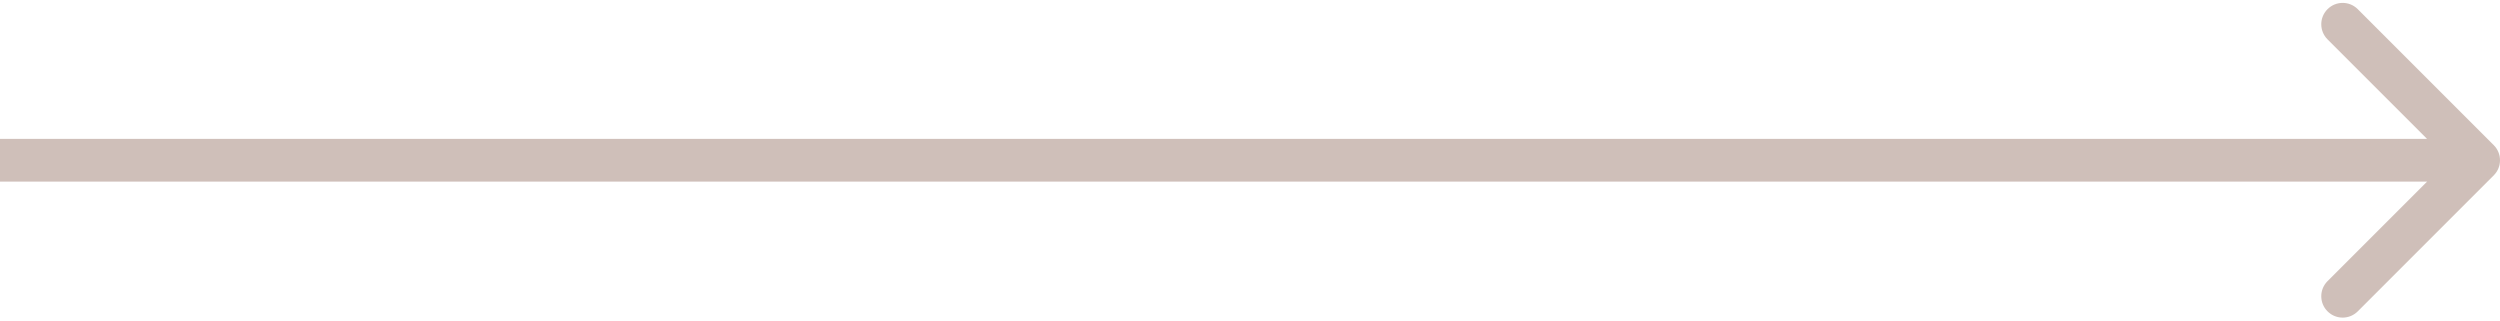
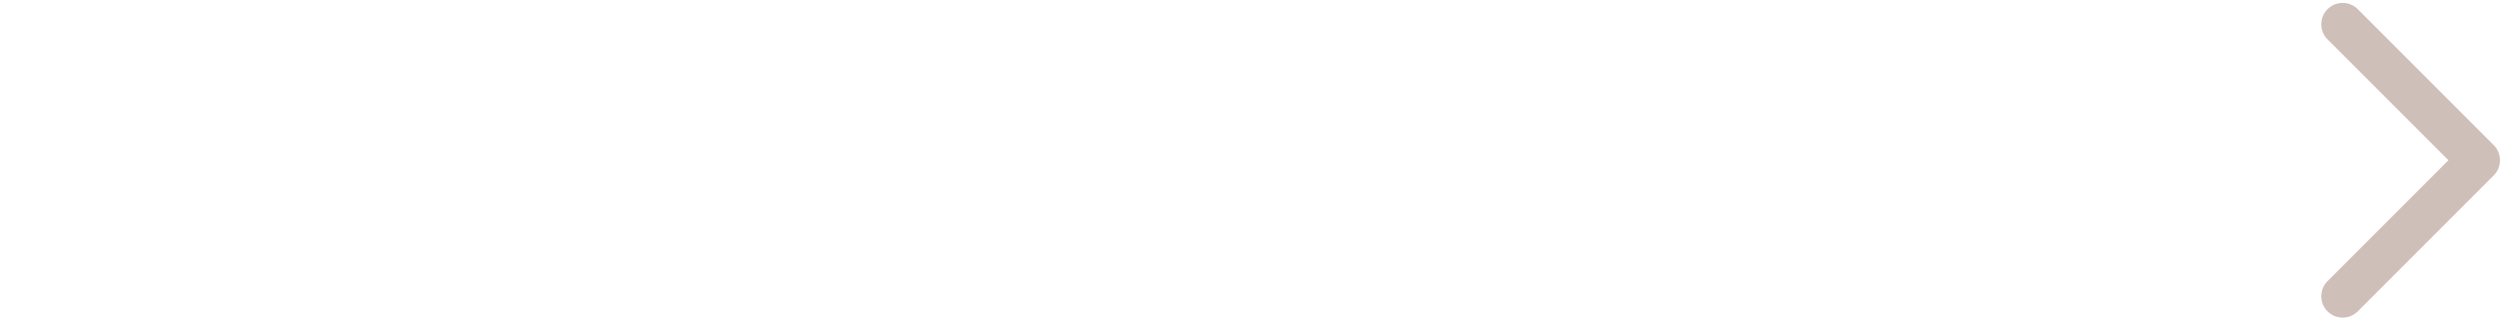
<svg xmlns="http://www.w3.org/2000/svg" width="117" height="15" viewBox="0 0 117 15" fill="none">
-   <path opacity="0.5" d="M116.707 8.207C117.098 7.817 117.098 7.183 116.707 6.793L110.343 0.429C109.953 0.038 109.319 0.038 108.929 0.429C108.538 0.819 108.538 1.453 108.929 1.843L114.586 7.5L108.929 13.157C108.538 13.547 108.538 14.181 108.929 14.571C109.319 14.962 109.953 14.962 110.343 14.571L116.707 8.207ZM116 6.5L0 6.5V8.5L116 8.5V6.5Z" fill="#A18074" />
+   <path opacity="0.5" d="M116.707 8.207C117.098 7.817 117.098 7.183 116.707 6.793L110.343 0.429C109.953 0.038 109.319 0.038 108.929 0.429C108.538 0.819 108.538 1.453 108.929 1.843L114.586 7.5L108.929 13.157C108.538 13.547 108.538 14.181 108.929 14.571C109.319 14.962 109.953 14.962 110.343 14.571L116.707 8.207ZM116 6.5L0 6.5V8.5V6.5Z" fill="#A18074" />
</svg>